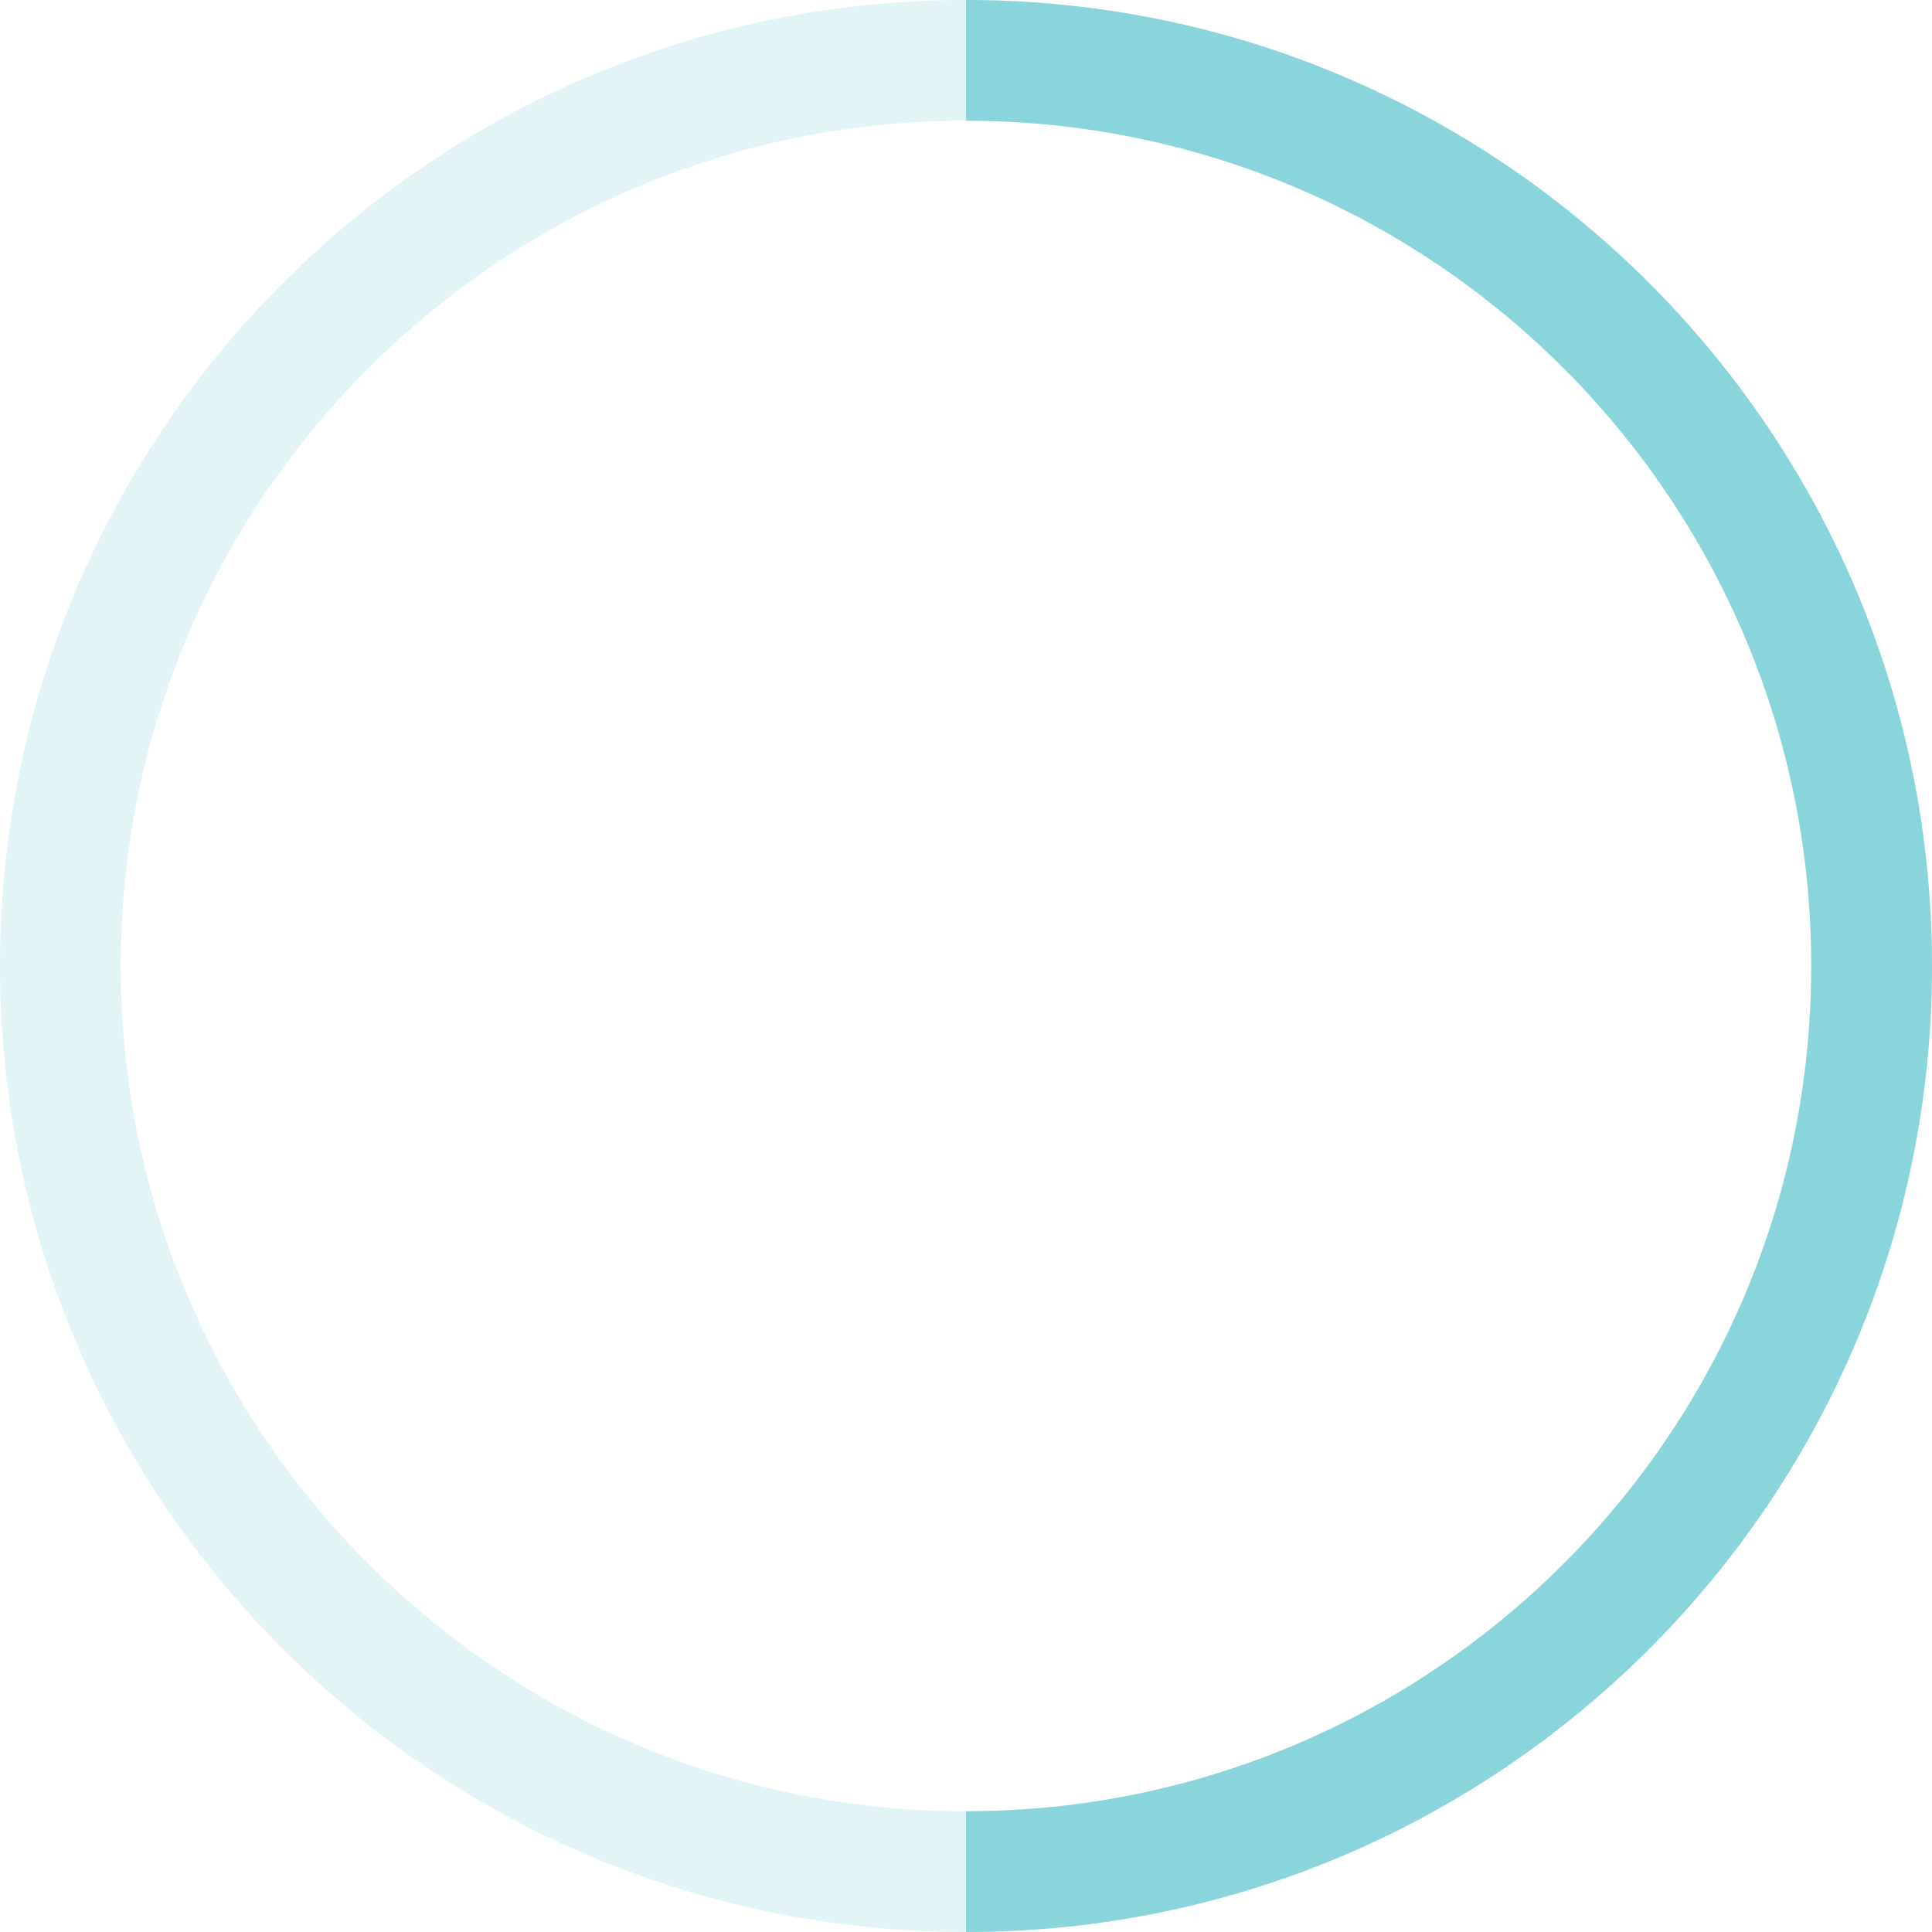
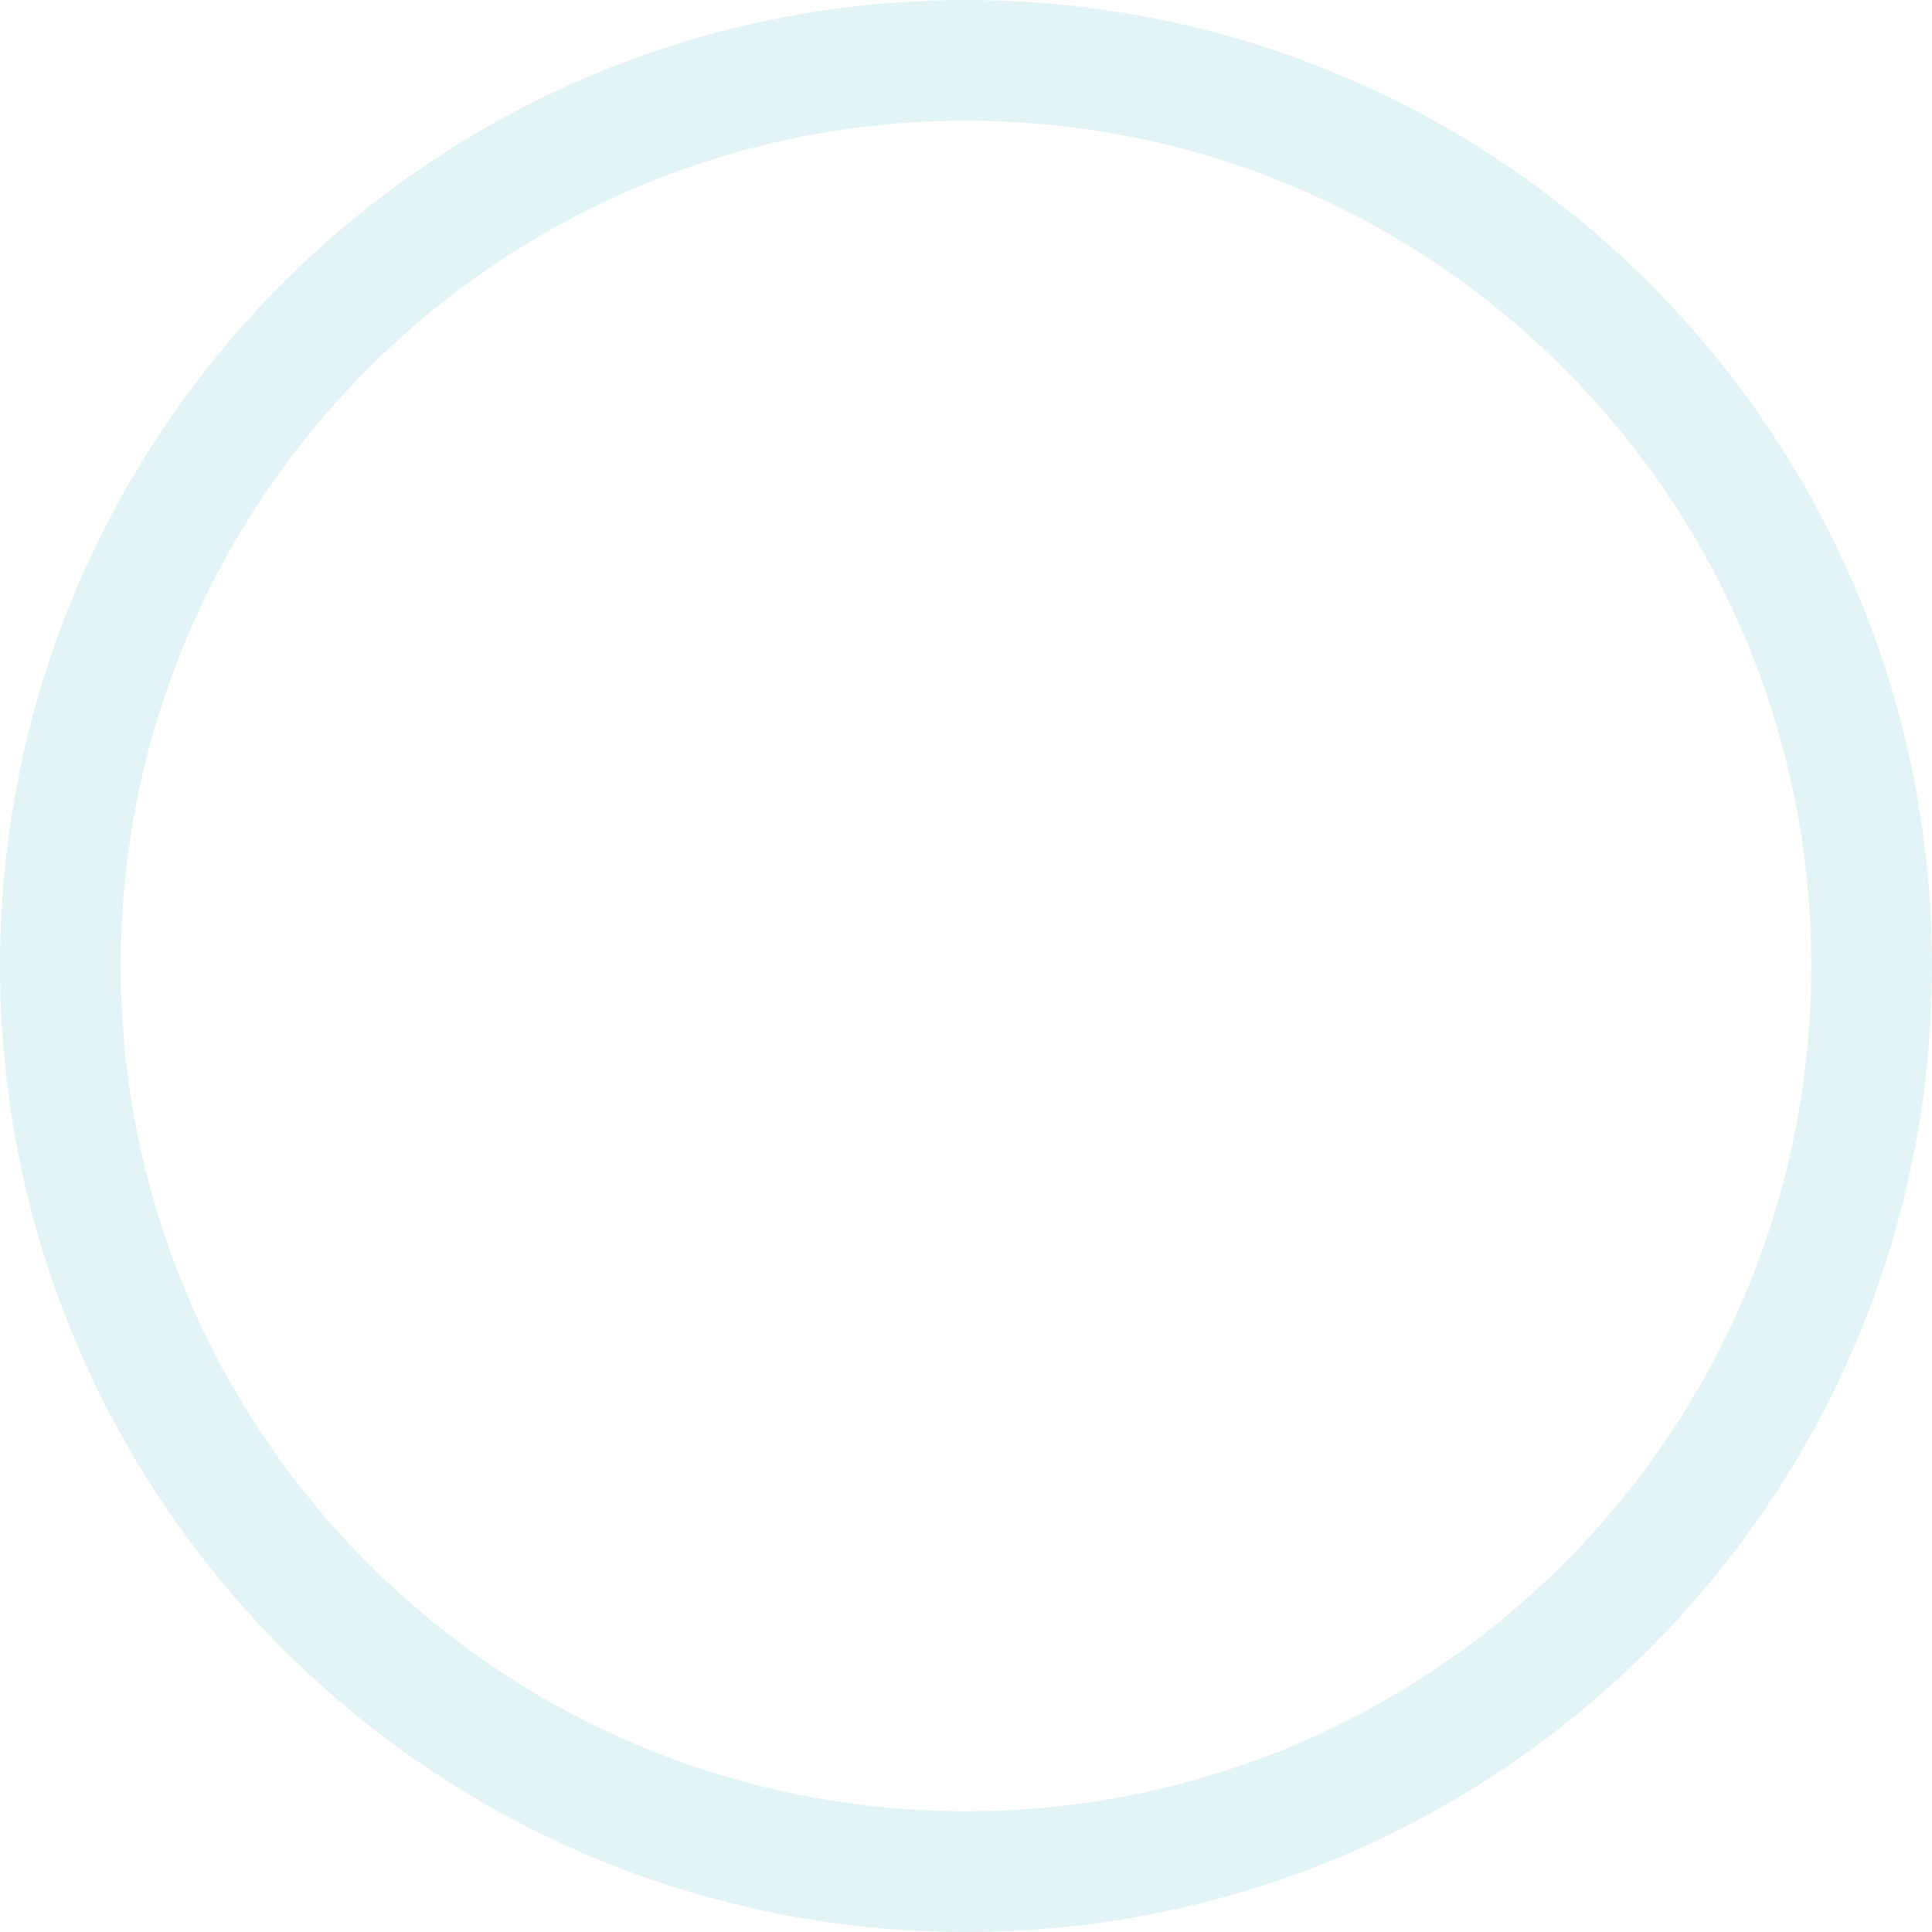
<svg xmlns="http://www.w3.org/2000/svg" width="60" height="60" viewBox="0 0 60 60" fill="none">
  <path opacity="0.2" fill-rule="evenodd" clip-rule="evenodd" d="M30 3.75C15.502 3.75 3.75 15.502 3.75 30C3.75 44.498 15.502 56.25 30 56.25C44.498 56.25 56.25 44.498 56.25 30C56.25 15.502 44.498 3.75 30 3.75ZM0 30C0 13.431 13.431 0 30 0C46.569 0 60 13.431 60 30C60 46.569 46.569 60 30 60C13.431 60 0 46.569 0 30Z" fill="#75CCD6" />
-   <path opacity="0.8" fill-rule="evenodd" clip-rule="evenodd" d="M56.25 30C56.25 15.502 44.498 3.75 30 3.75V0C46.569 0 60 13.431 60 30C60 46.569 46.569 60 30 60V56.25C44.498 56.25 56.25 44.498 56.25 30Z" fill="#75CCD6" />
</svg>